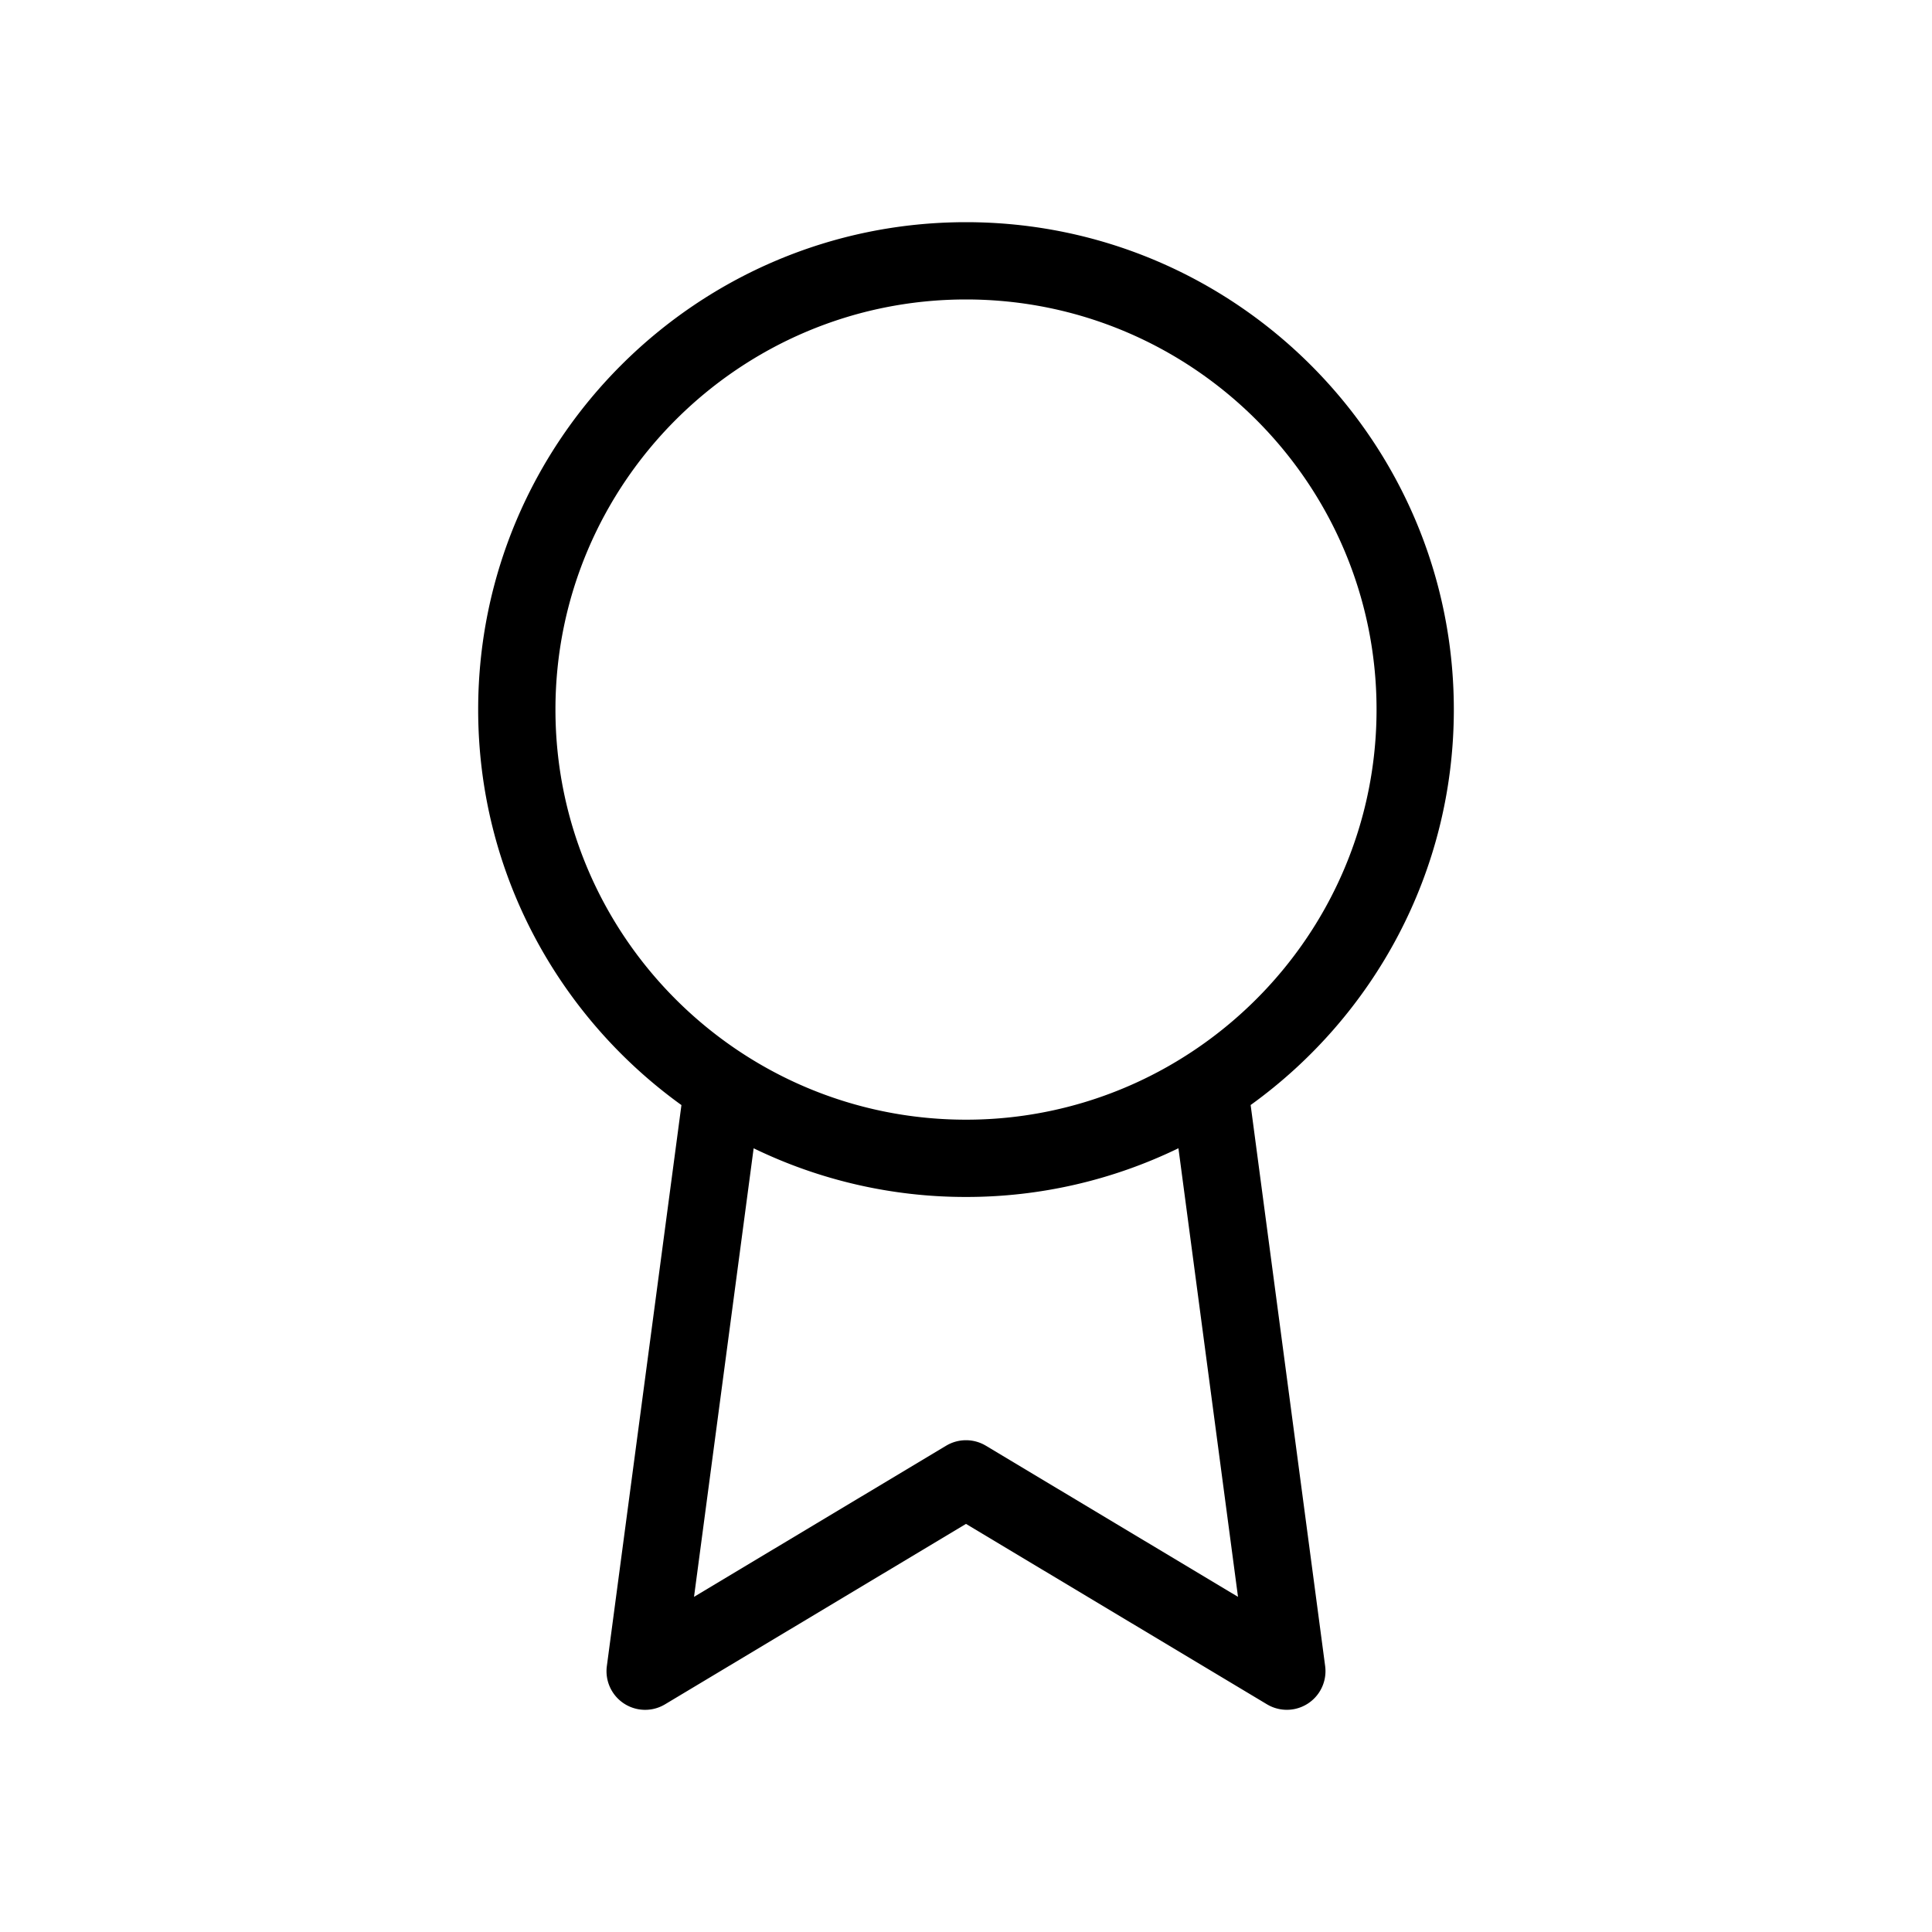
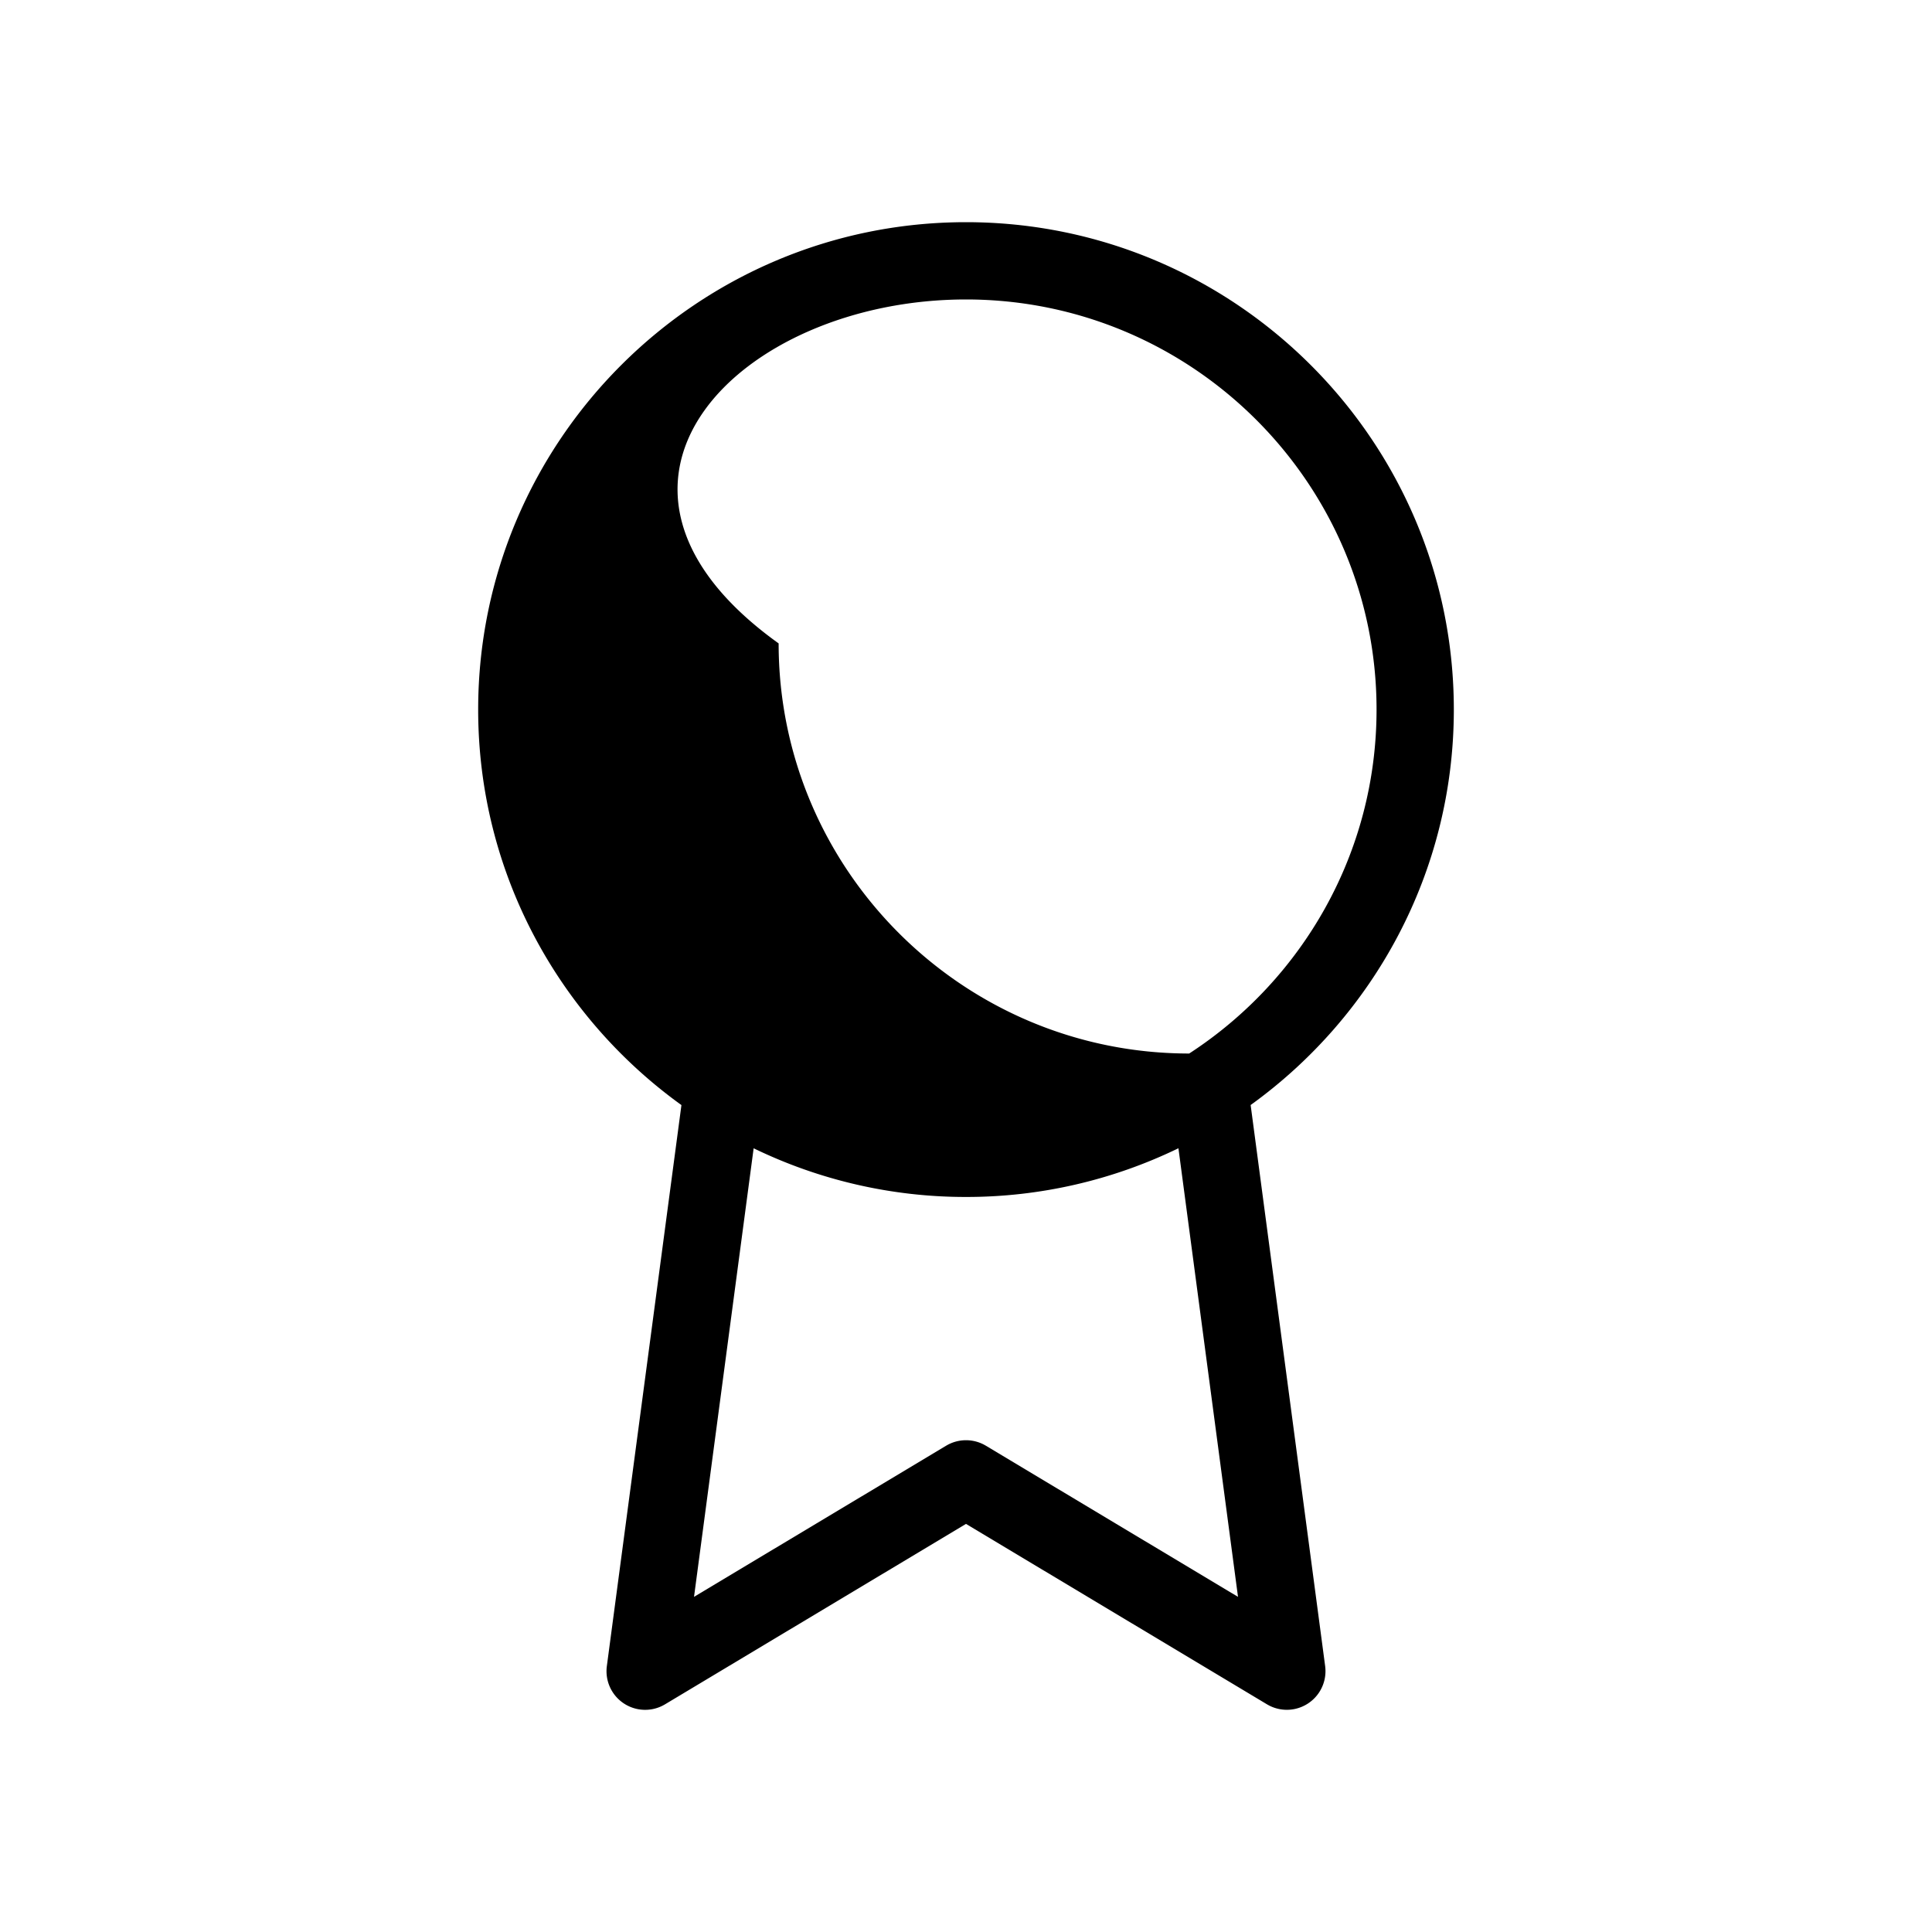
<svg xmlns="http://www.w3.org/2000/svg" data-bbox="49.5 23 101 154.001" viewBox="0 0 200 200" height="200" width="200" data-type="shape">
  <g>
-     <path d="M129.466 114.392c12.727-9.17 21.034-24.098 21.034-40.937C150.5 45.634 127.846 23 100 23S49.5 45.634 49.5 73.455c0 16.842 8.311 31.773 21.042 40.942l-7.721 58.076a3.999 3.999 0 0 0 6.022 3.958L100 157.754l31.157 18.676a4.001 4.001 0 0 0 6.022-3.957l-7.713-58.081zm-27.409 35.268a4 4 0 0 0-4.113 0l-26.099 15.644 6.172-46.434A50.231 50.231 0 0 0 100 123.909a50.237 50.237 0 0 0 21.991-5.042l6.167 46.438-26.101-15.645zm21.113-40.642c-.023.013-.044.029-.066.042A42.267 42.267 0 0 1 100 115.909c-23.435 0-42.5-19.045-42.5-42.455C57.5 50.045 76.565 31 100 31s42.5 19.045 42.5 42.455c0 14.875-7.704 27.979-19.33 35.563z" />
+     <path d="M129.466 114.392c12.727-9.17 21.034-24.098 21.034-40.937C150.5 45.634 127.846 23 100 23S49.5 45.634 49.5 73.455c0 16.842 8.311 31.773 21.042 40.942l-7.721 58.076a3.999 3.999 0 0 0 6.022 3.958L100 157.754l31.157 18.676a4.001 4.001 0 0 0 6.022-3.957l-7.713-58.081zm-27.409 35.268a4 4 0 0 0-4.113 0l-26.099 15.644 6.172-46.434A50.231 50.231 0 0 0 100 123.909a50.237 50.237 0 0 0 21.991-5.042l6.167 46.438-26.101-15.645zm21.113-40.642c-.023.013-.044.029-.066.042c-23.435 0-42.5-19.045-42.5-42.455C57.5 50.045 76.565 31 100 31s42.5 19.045 42.5 42.455c0 14.875-7.704 27.979-19.33 35.563z" />
  </g>
</svg>